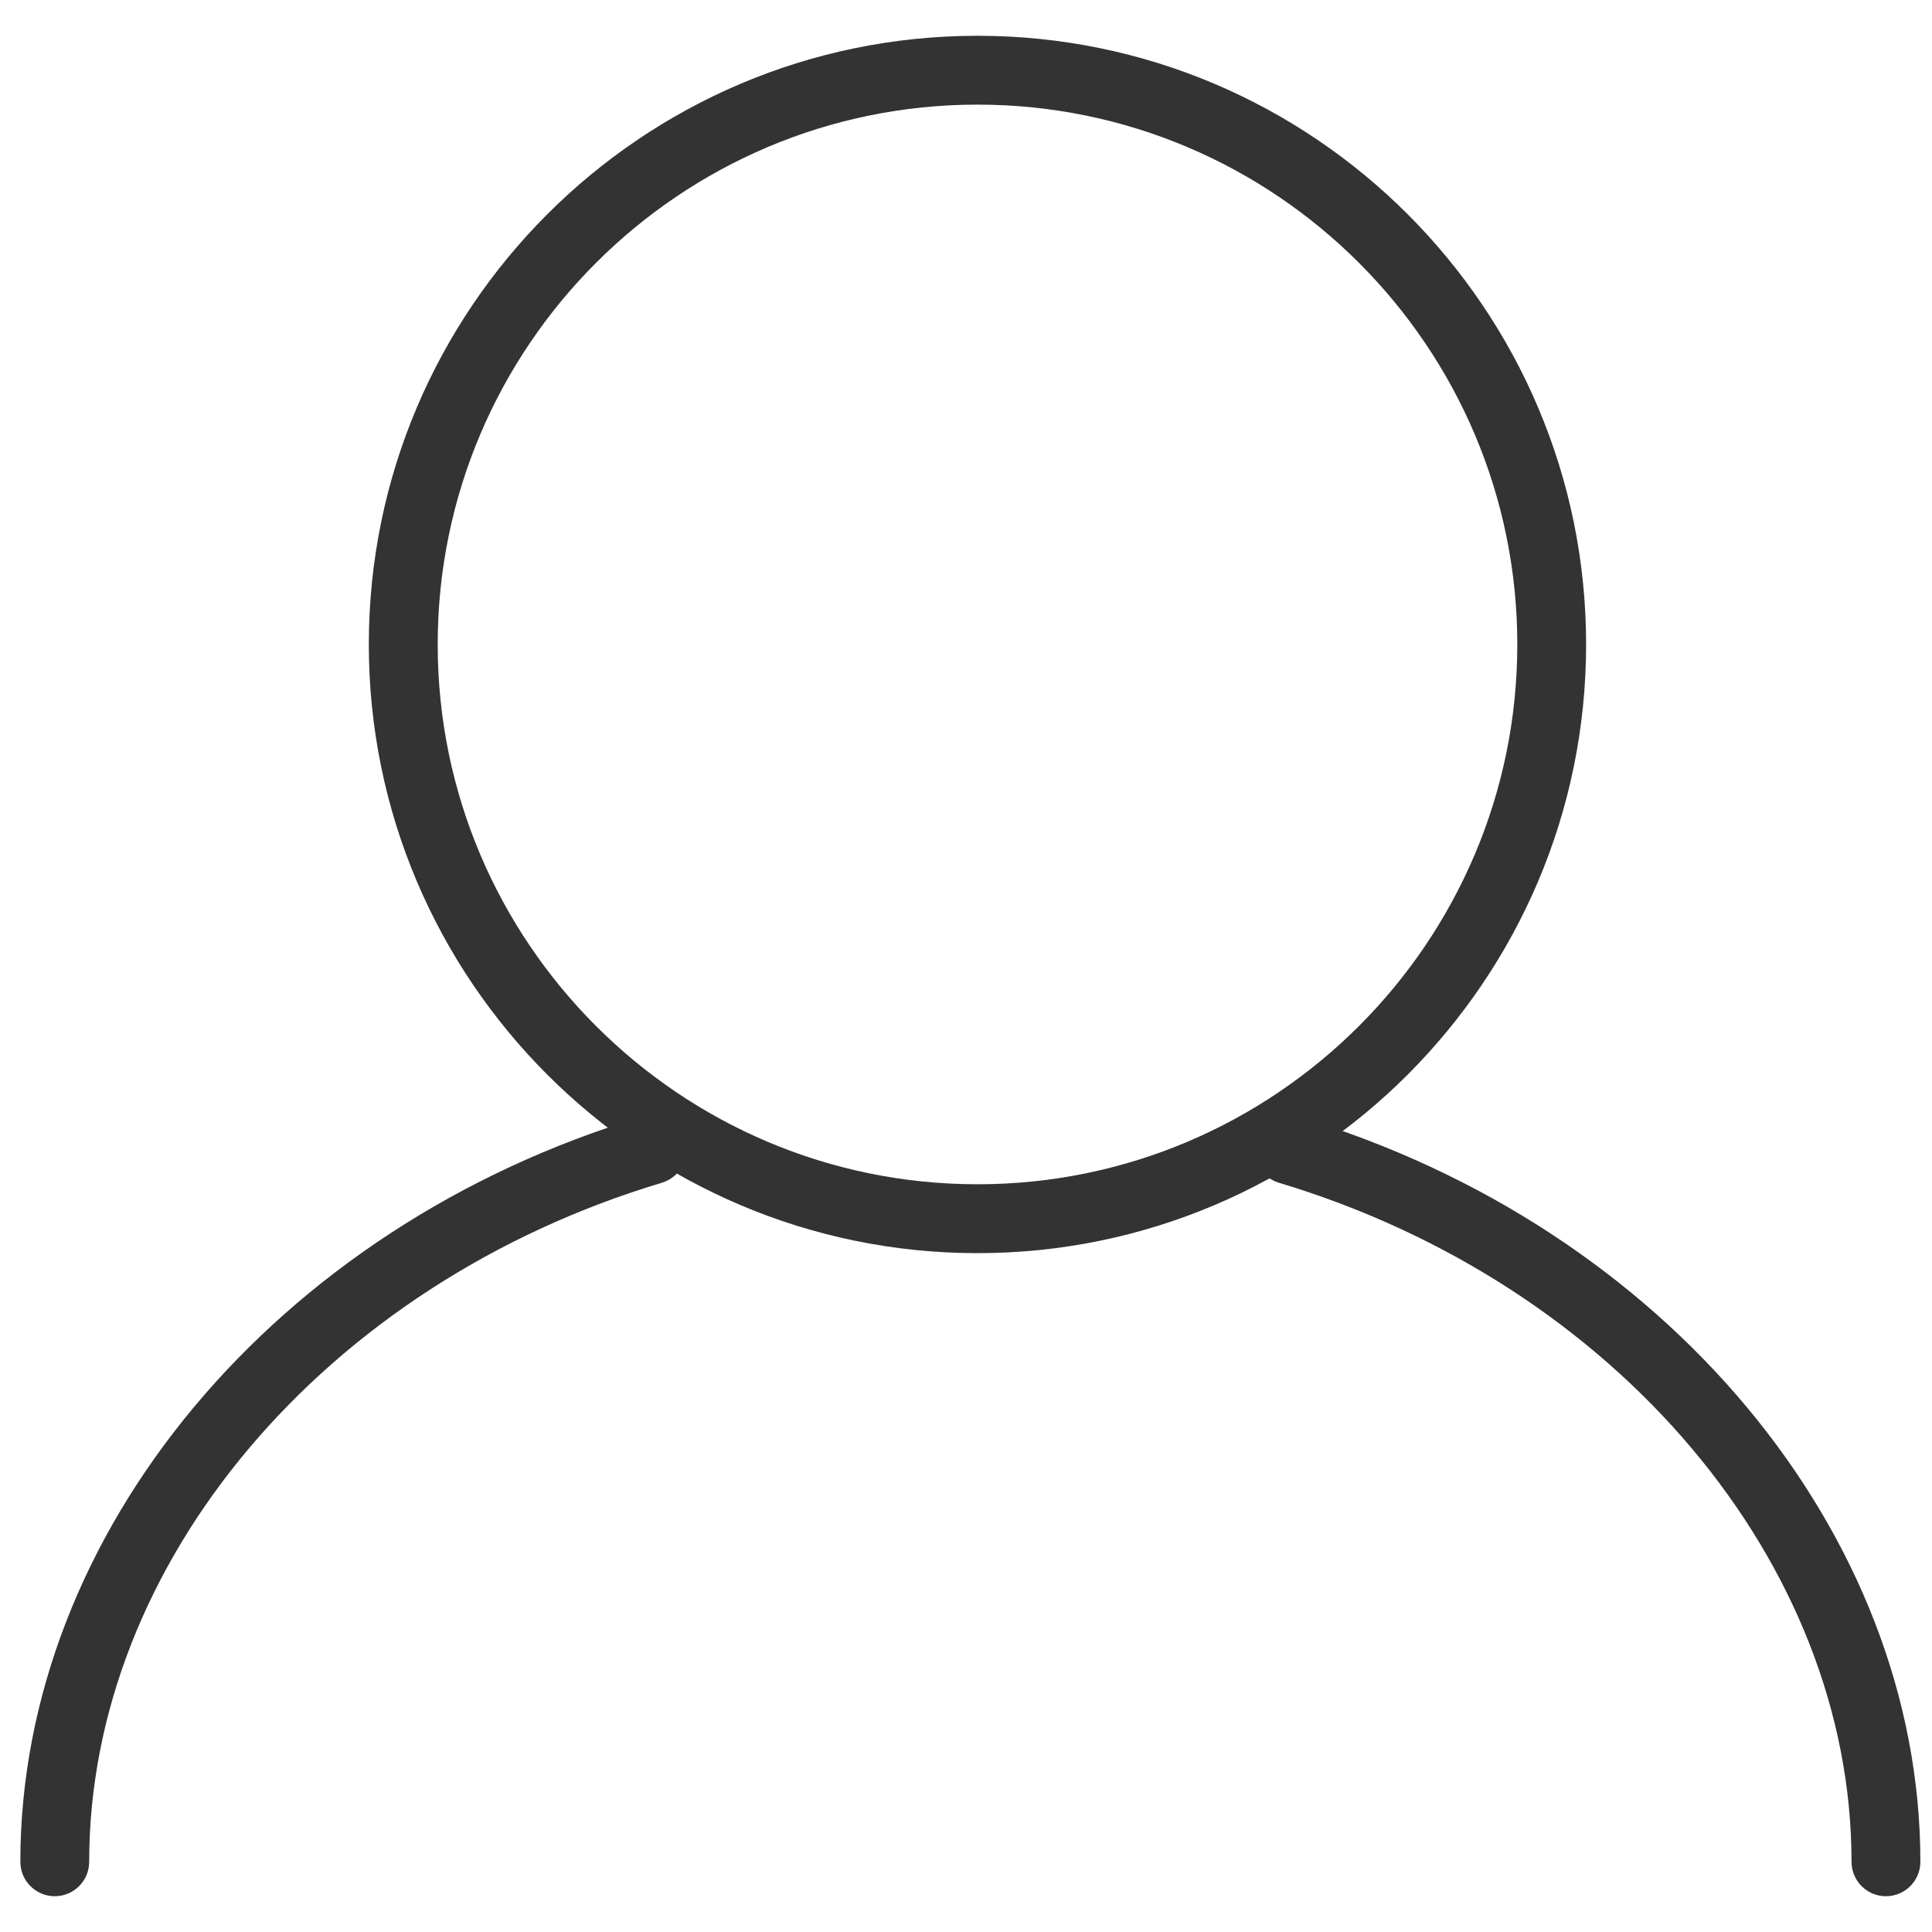
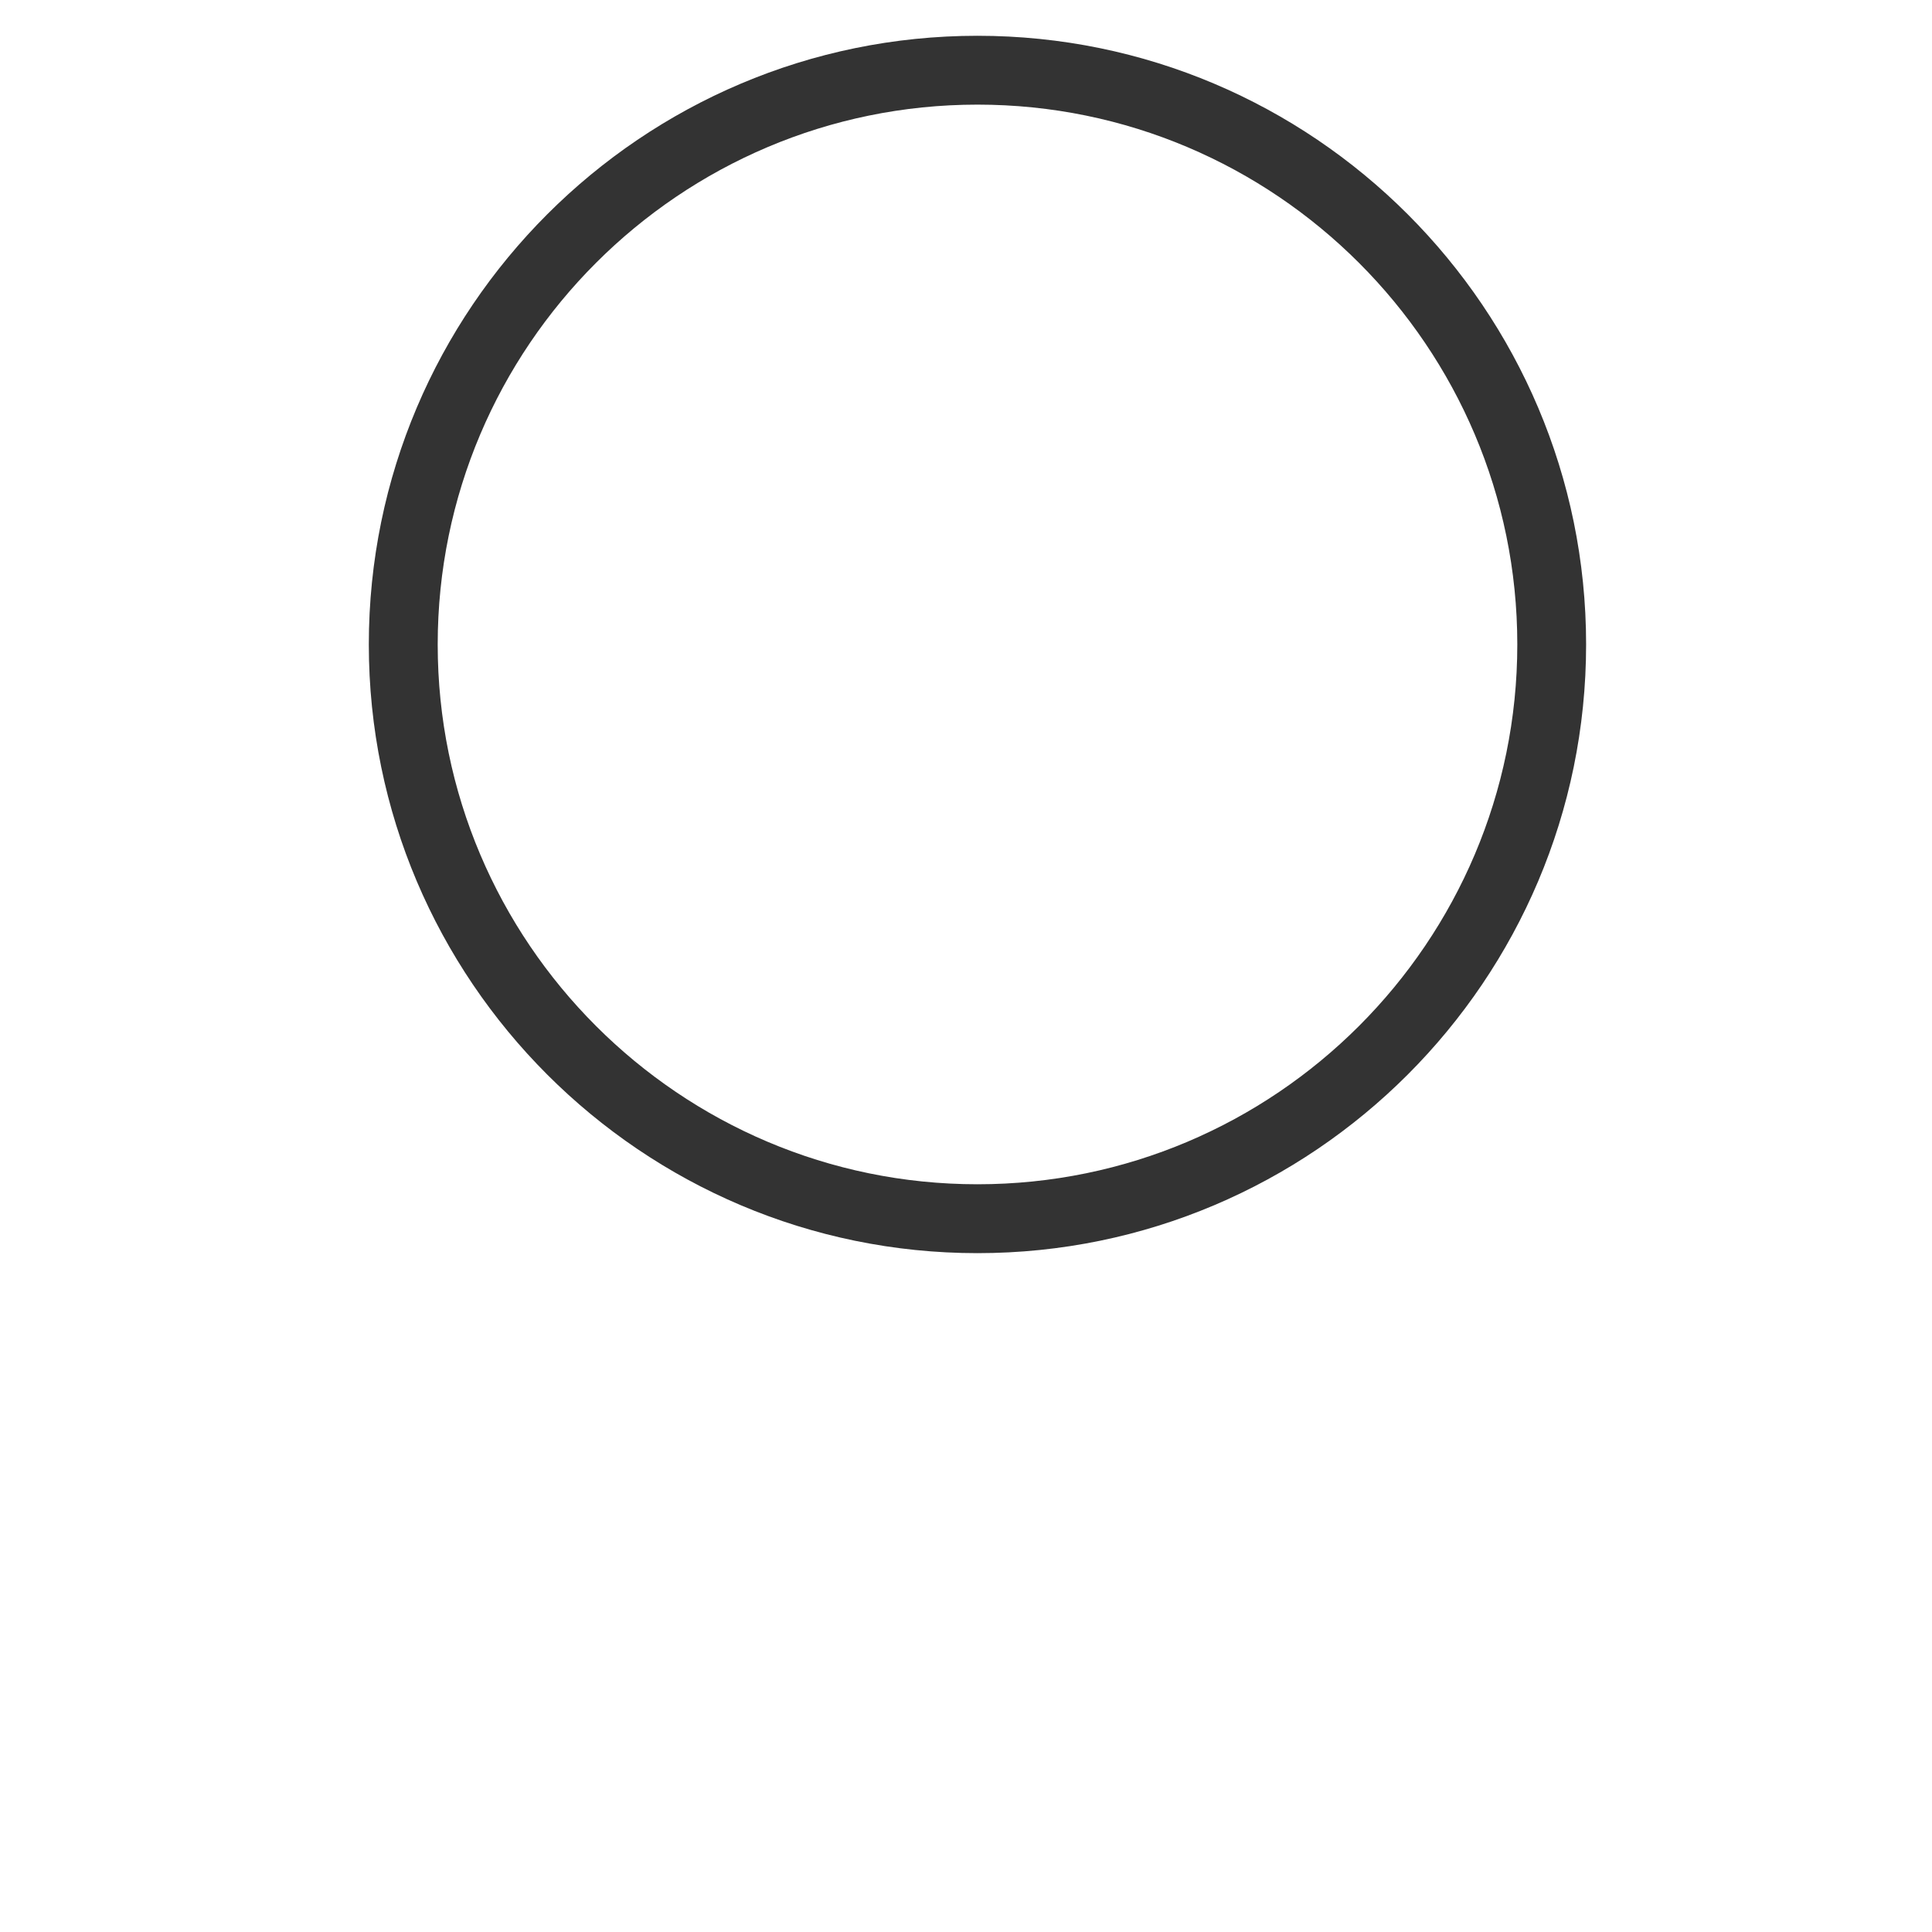
<svg xmlns="http://www.w3.org/2000/svg" version="1.1" id="Layer_1" x="0px" y="0px" width="512px" height="512px" viewBox="0 0 512 512" enable-background="new 0 0 512 512" xml:space="preserve">
  <g>
    <g id="Path_13_5_">
-       <path fill="#333333" d="M14.519,502.519c-5.036,0-9.127-4.092-9.127-9.128c0-87.163,67.747-168.324,164.767-197.453    c4.883-1.46,9.929,1.295,11.369,6.105c1.459,4.831-1.285,9.929-6.105,11.389C86.059,340.238,23.636,414.244,23.636,493.391    C23.636,498.427,19.556,502.519,14.519,502.519z" />
-     </g>
+       </g>
    <g id="Ellipse_5_5_">
      <path fill="#333333" d="M259.043,332.098c-88.942,0-161.303-72.372-161.303-161.313c0-88.952,72.361-161.303,161.303-161.303    c88.95,0,161.292,72.351,161.292,161.303C420.335,259.726,347.993,332.098,259.043,332.098z M259.043,27.726    c-78.879,0-143.048,64.169-143.048,143.059c0,78.878,64.169,143.058,143.048,143.058c78.897,0,143.058-64.18,143.058-143.058    C402.101,91.896,337.94,27.726,259.043,27.726z" />
    </g>
    <g id="Path_13_1_">
-       <path fill="#333333" d="M499.791,502.519c5.037,0,9.128-4.092,9.128-9.128c0-87.163-67.747-168.324-164.767-197.453    c-4.883-1.46-9.93,1.295-11.369,6.105c-1.459,4.831,1.285,9.929,6.105,11.389c89.363,26.807,151.785,100.813,151.785,179.959    C490.674,498.427,494.755,502.519,499.791,502.519z" />
-     </g>
+       </g>
  </g>
</svg>